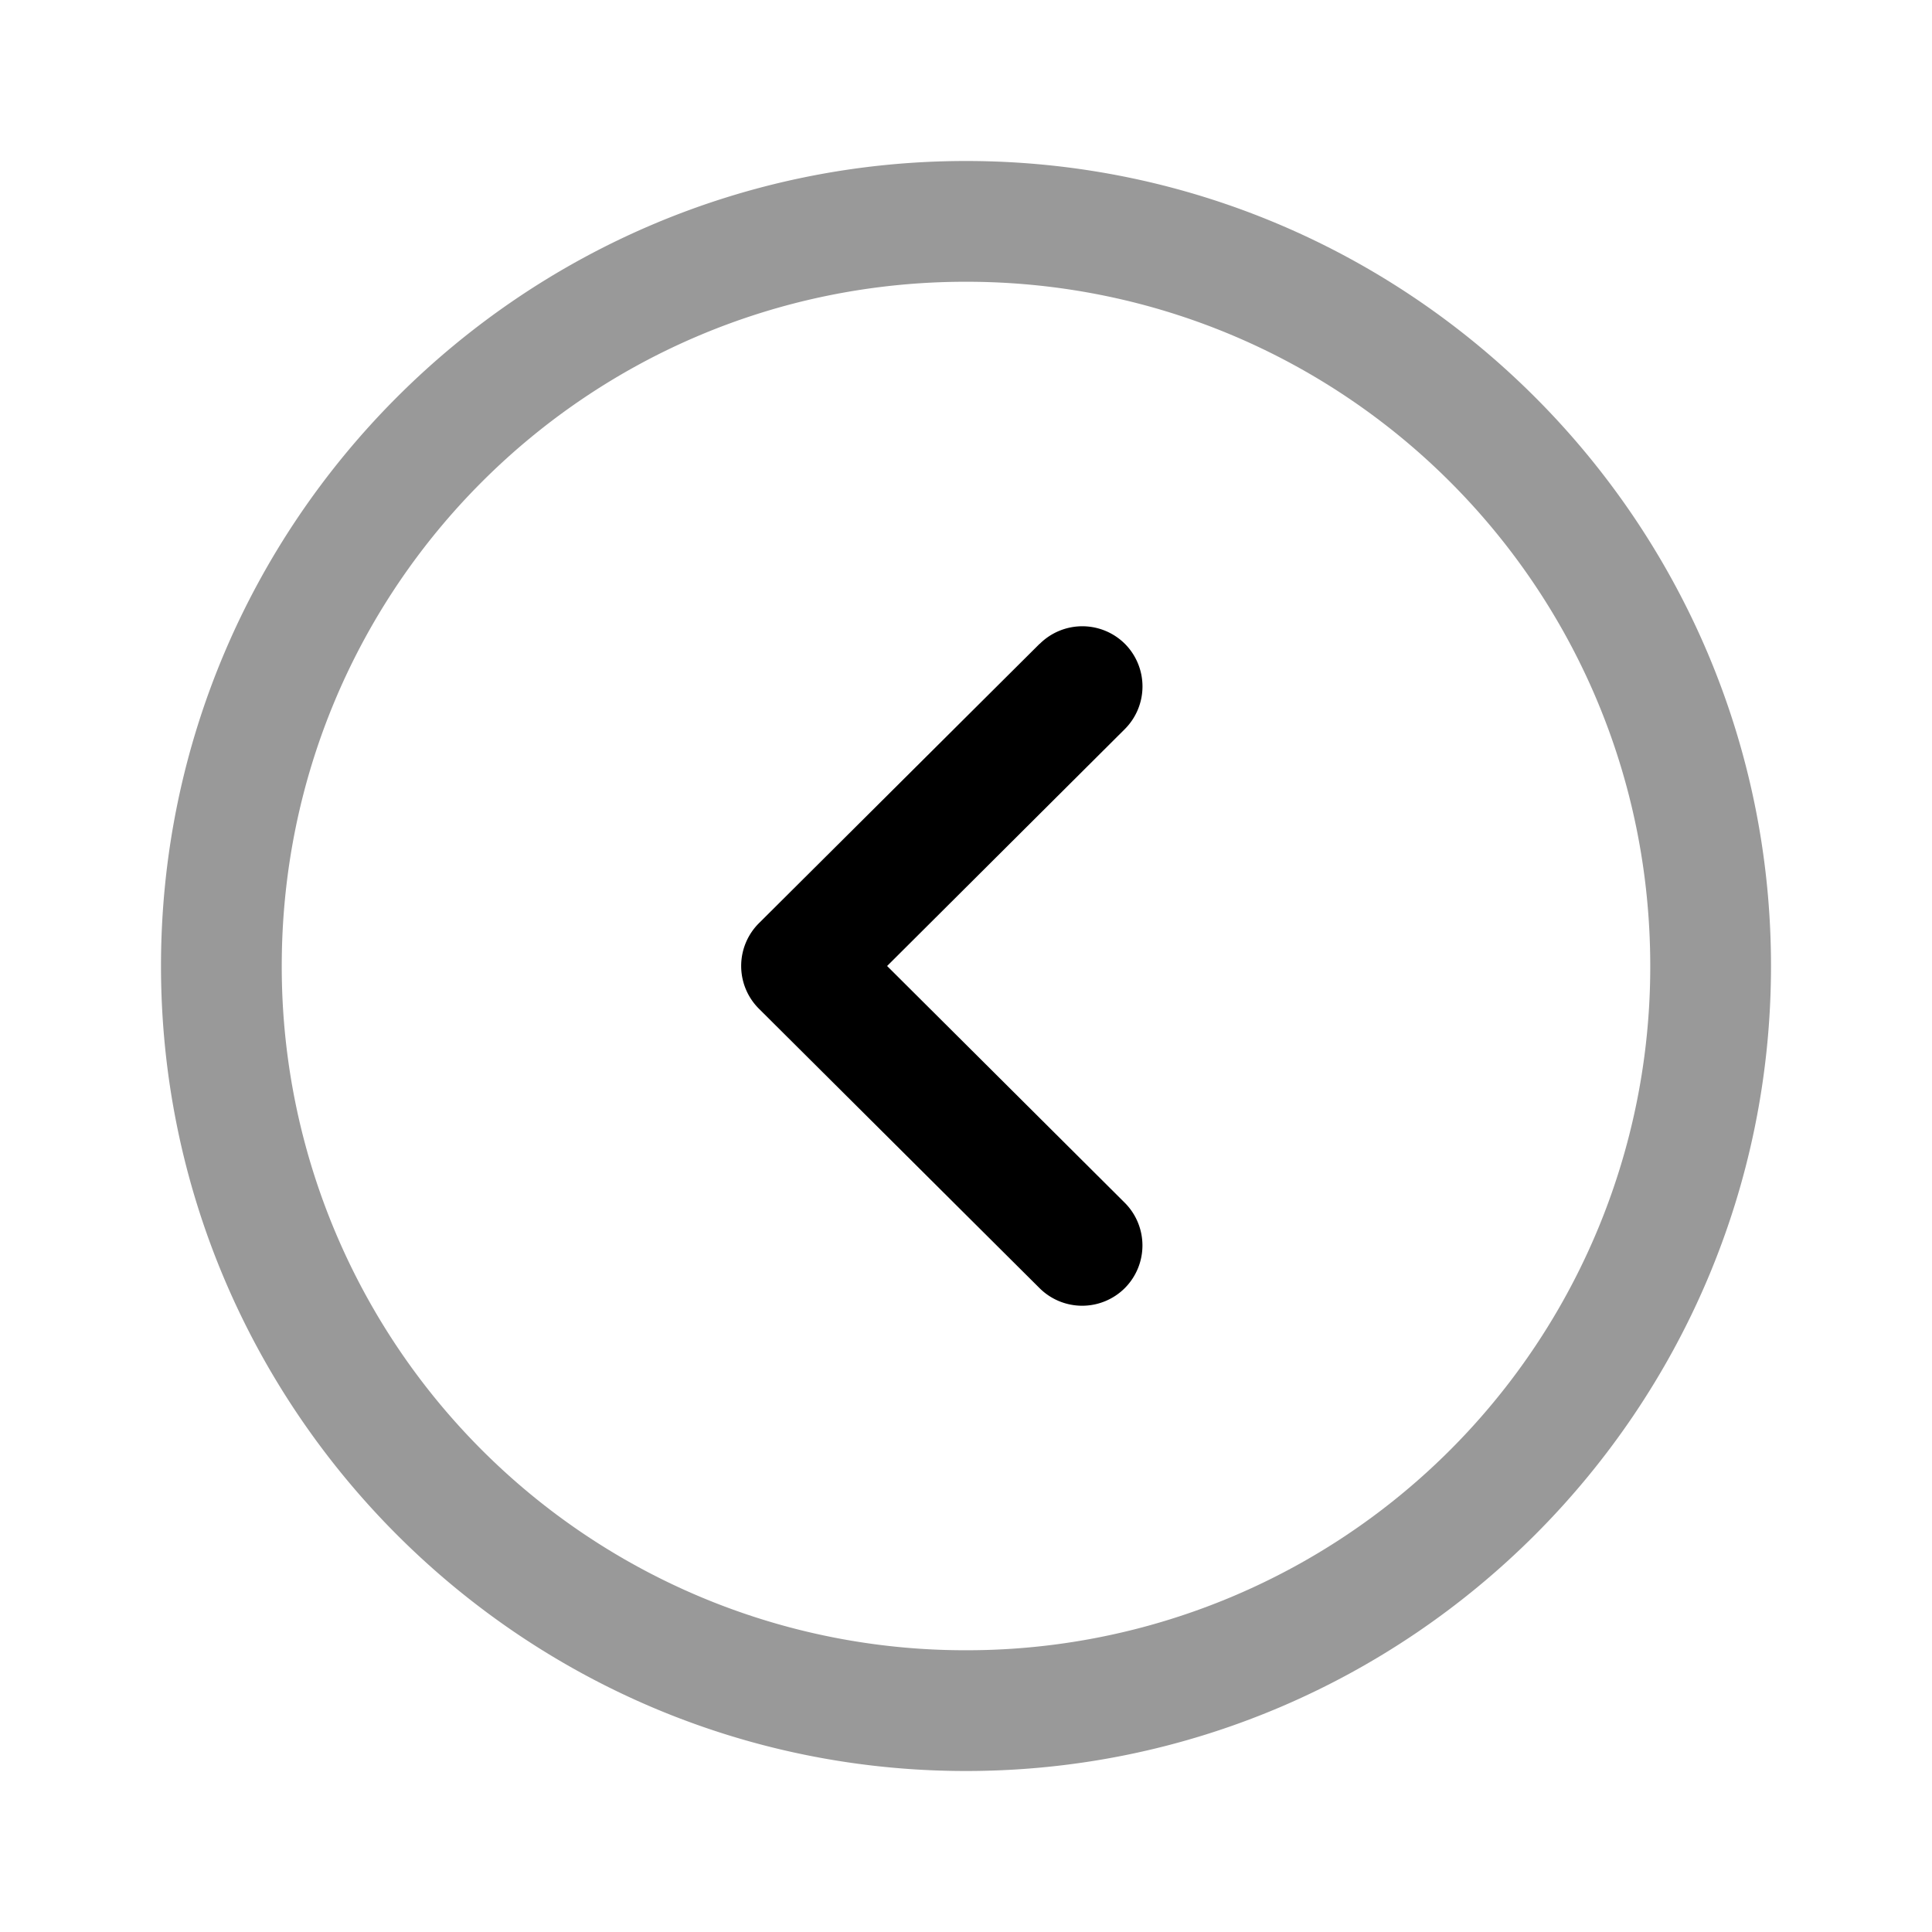
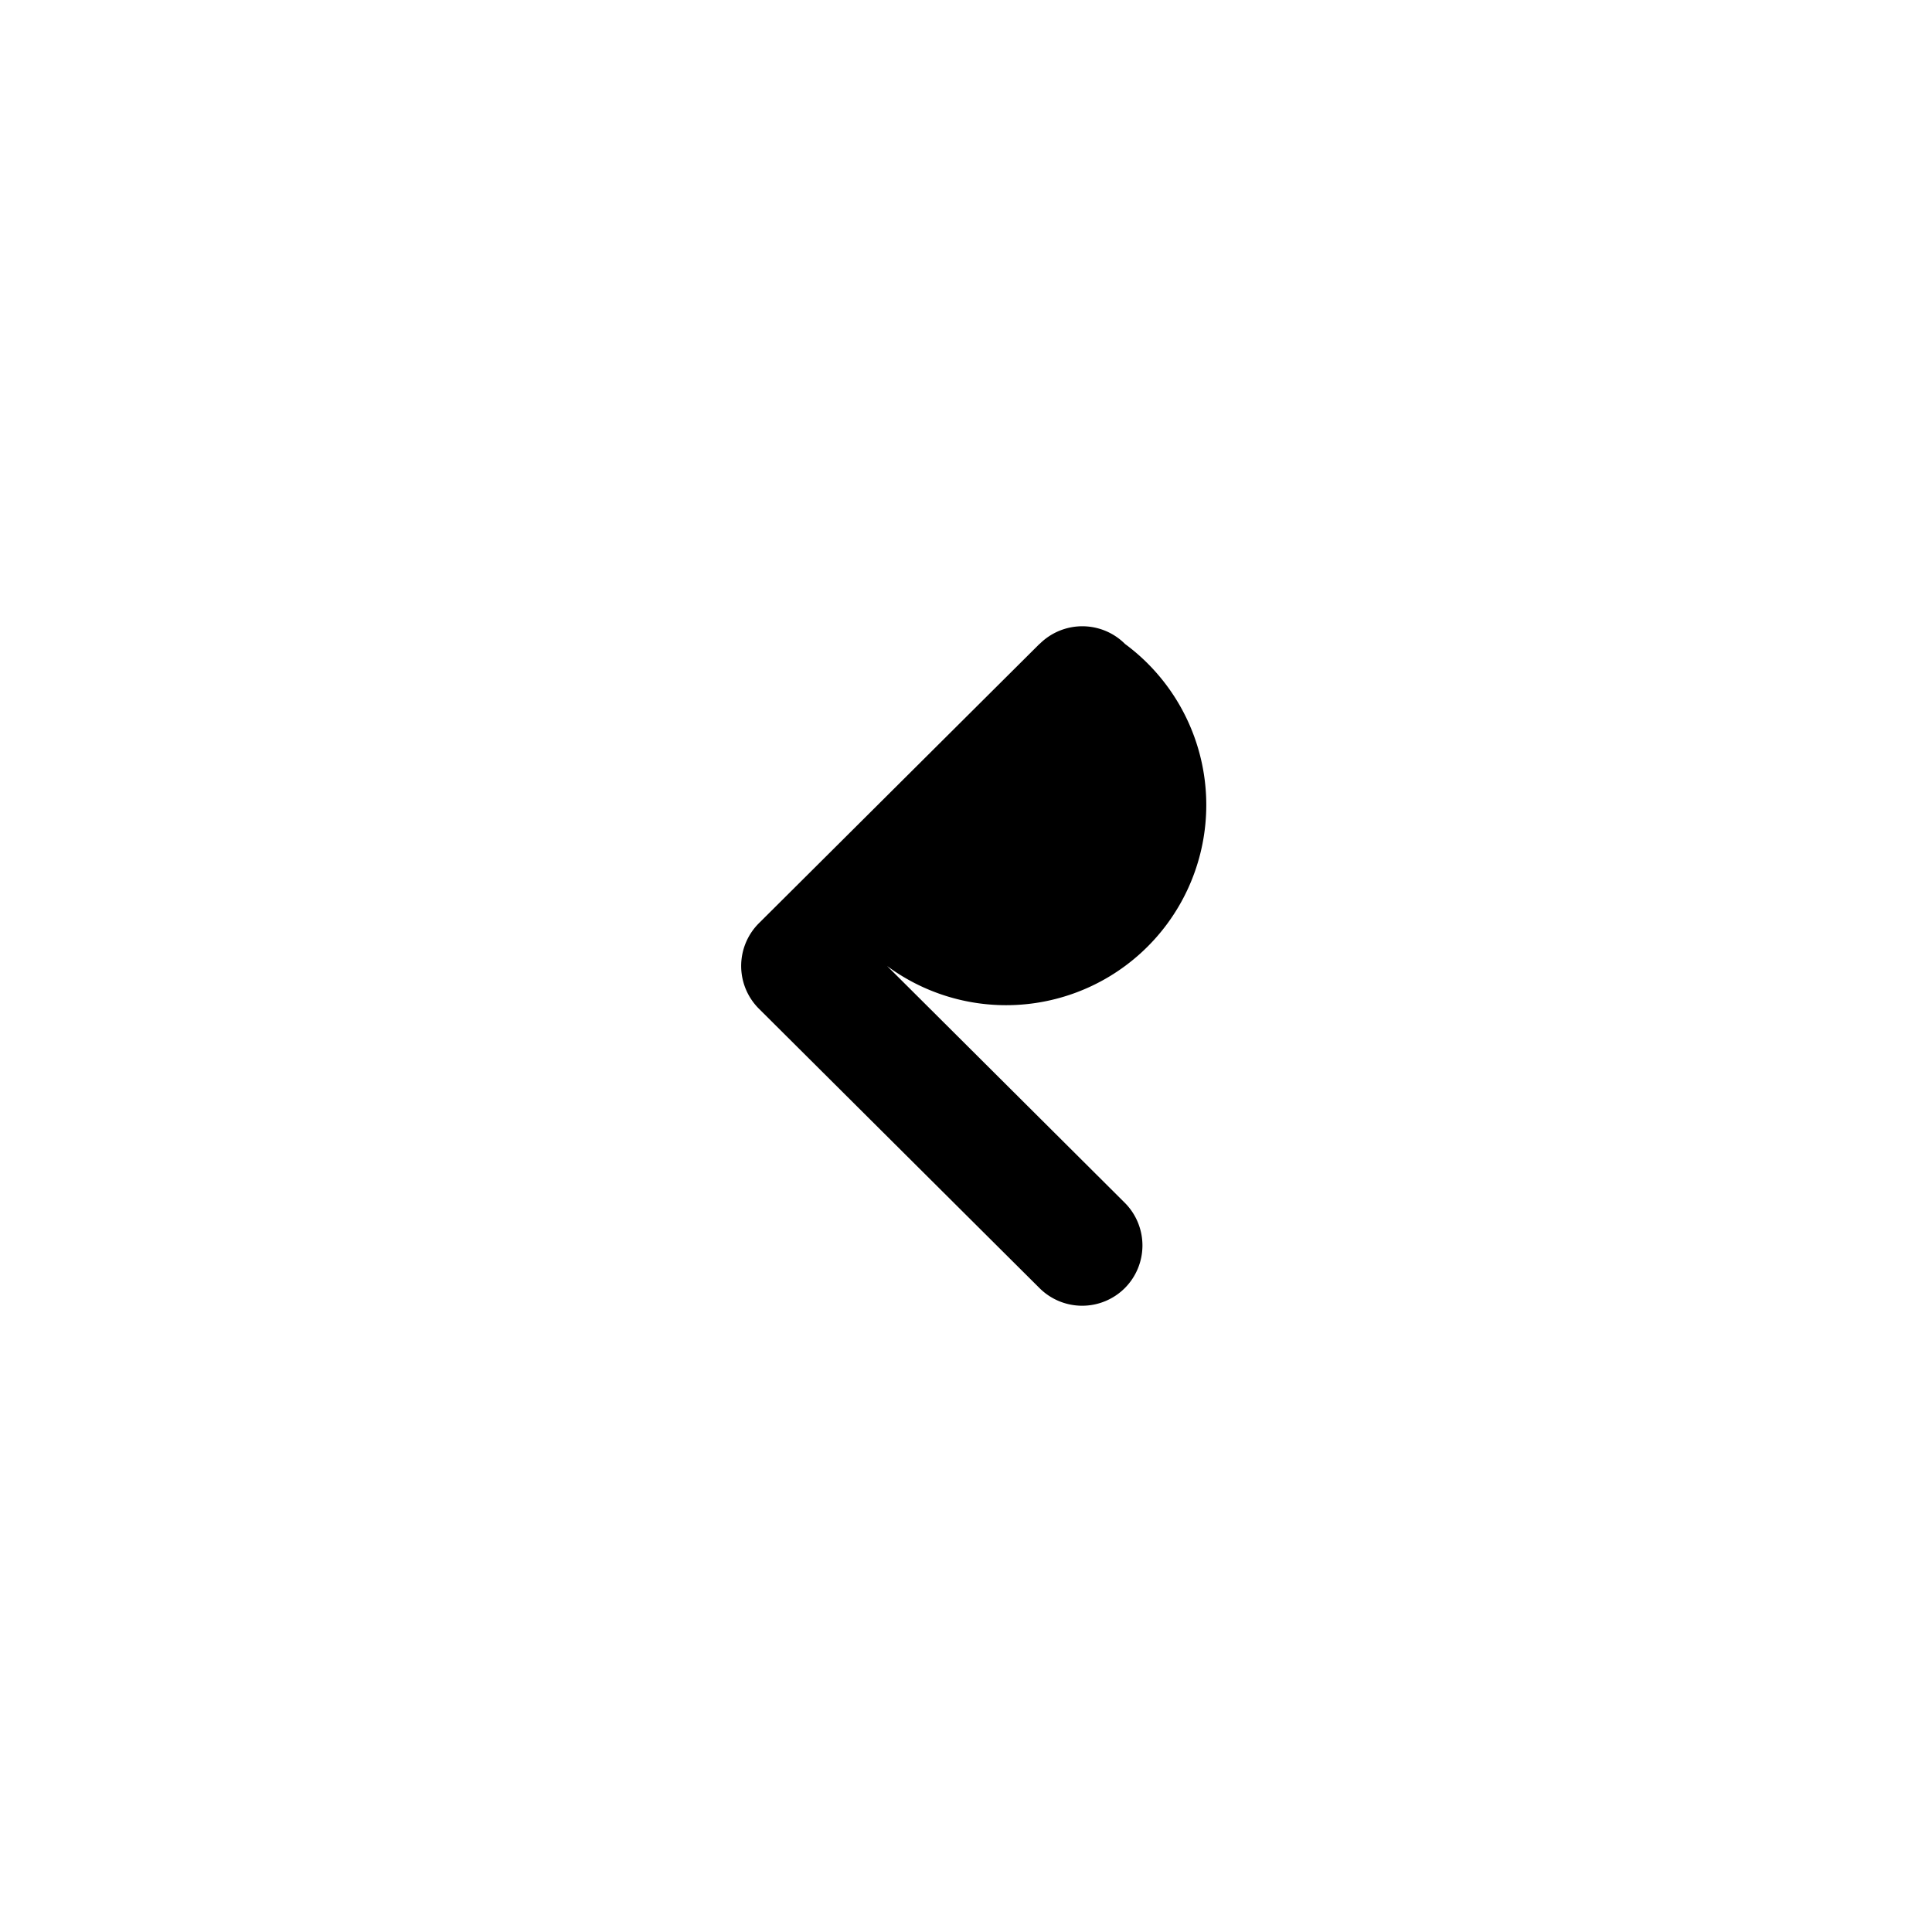
<svg xmlns="http://www.w3.org/2000/svg" viewBox="0 0 24 24">
  <g stroke-linejoin="round">
-     <path fill-rule="evenodd" d="M12 2C6.487 2 2 6.486 2 12c0 5.513 4.487 10 10 10s10-4.487 10-10c0-5.514-4.487-10-10-10m0 1.5c4.703 0 8.5 3.796 8.5 8.5a8.49 8.49 0 0 1-8.5 8.5A8.49 8.49 0 0 1 3.5 12c0-4.704 3.797-8.5 8.5-8.5" clip-rule="evenodd" opacity=".4" />
-     <path d="m12.914 7.998-3.486 3.47a.75.75 0 0 0 0 1.063l3.486 3.471a.75.75 0 0 0 1.06-.002.75.75 0 0 0-.003-1.06L11.02 12l2.95-2.94A.75.75 0 0 0 13.976 8a.75.75 0 0 0-1.06-.002" />
+     <path d="m12.914 7.998-3.486 3.47a.75.75 0 0 0 0 1.063l3.486 3.471a.75.75 0 0 0 1.06-.002.75.75 0 0 0-.003-1.06L11.02 12A.75.75 0 0 0 13.976 8a.75.75 0 0 0-1.06-.002" />
  </g>
</svg>